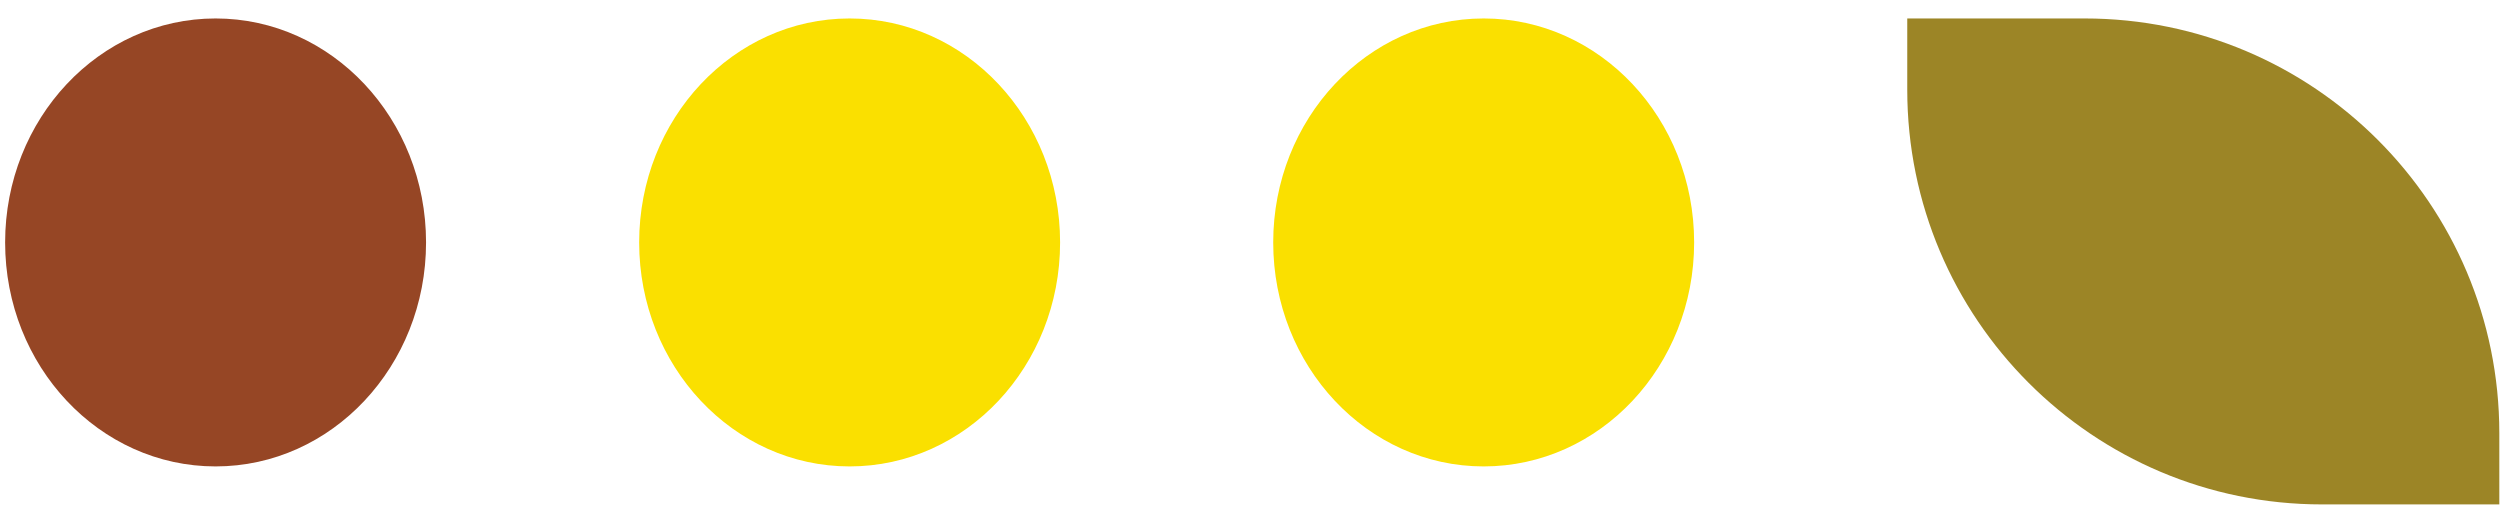
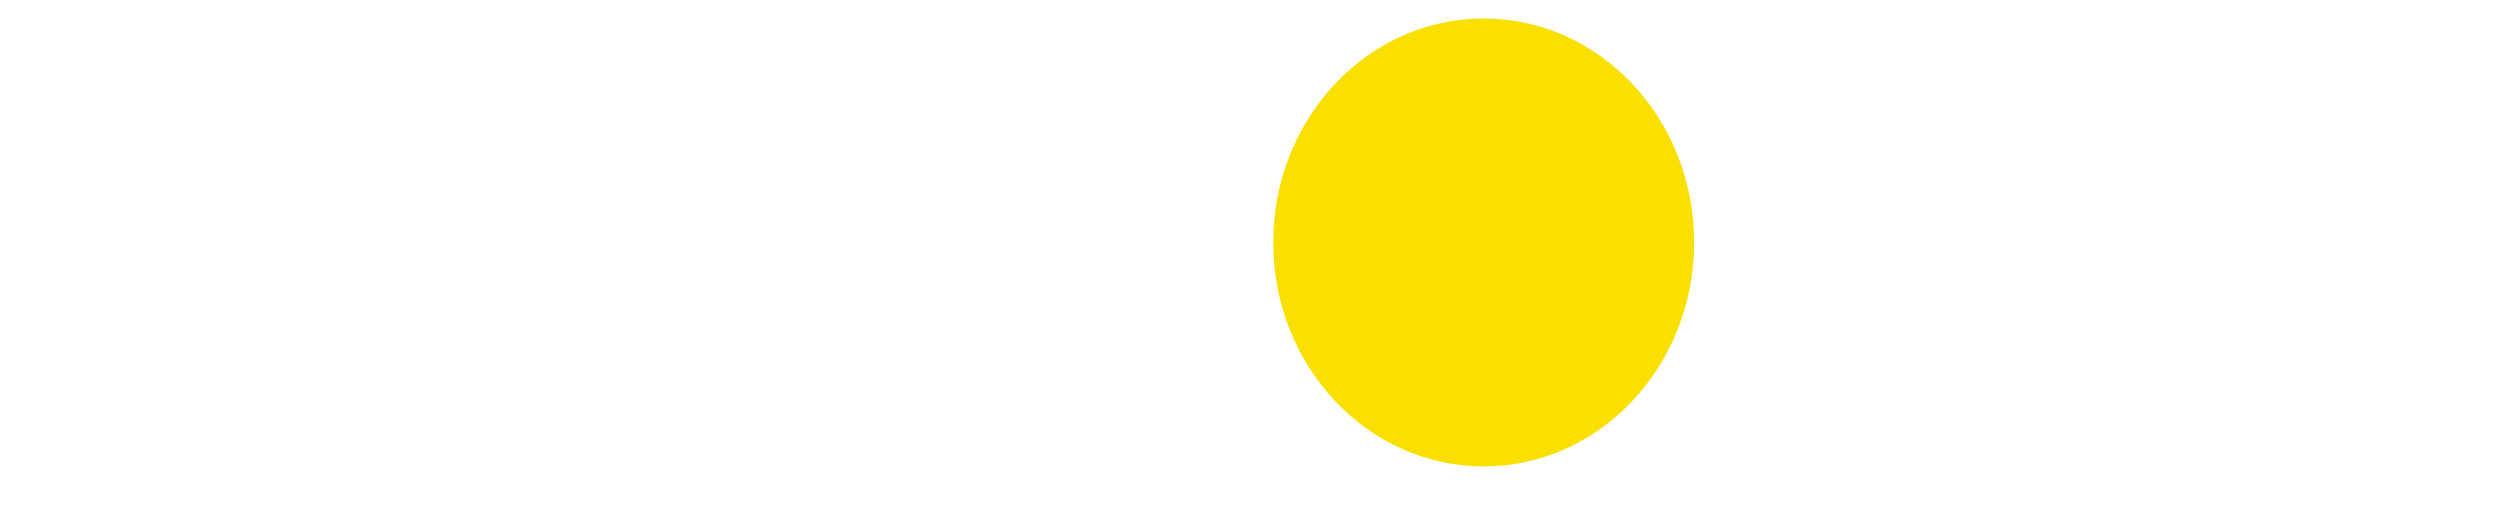
<svg xmlns="http://www.w3.org/2000/svg" width="81" height="17" viewBox="0 0 81 17" fill="none">
-   <path d="M61.795 2.905V0.598H67.54C74.962 0.598 80.978 6.614 80.978 14.036V16.343H75.233C67.811 16.343 61.795 10.326 61.795 2.905Z" fill="#9C8526" />
  <path d="M54.89 7.855C54.89 3.847 51.837 0.598 48.071 0.598C44.305 0.598 41.252 3.847 41.252 7.855C41.252 11.863 44.305 15.112 48.071 15.112C51.837 15.112 54.89 11.863 54.89 7.855Z" fill="#FAE000" />
-   <path d="M34.347 7.855C34.347 3.847 31.294 0.598 27.528 0.598C23.762 0.598 20.709 3.847 20.709 7.855C20.709 11.863 23.762 15.112 27.528 15.112C31.294 15.112 34.347 11.863 34.347 7.855Z" fill="#FAE000" />
-   <path d="M13.804 7.855C13.804 3.847 10.751 0.598 6.985 0.598C3.219 0.598 0.166 3.847 0.166 7.855C0.166 11.863 3.219 15.112 6.985 15.112C10.751 15.112 13.804 11.863 13.804 7.855Z" fill="#964625" />
</svg>